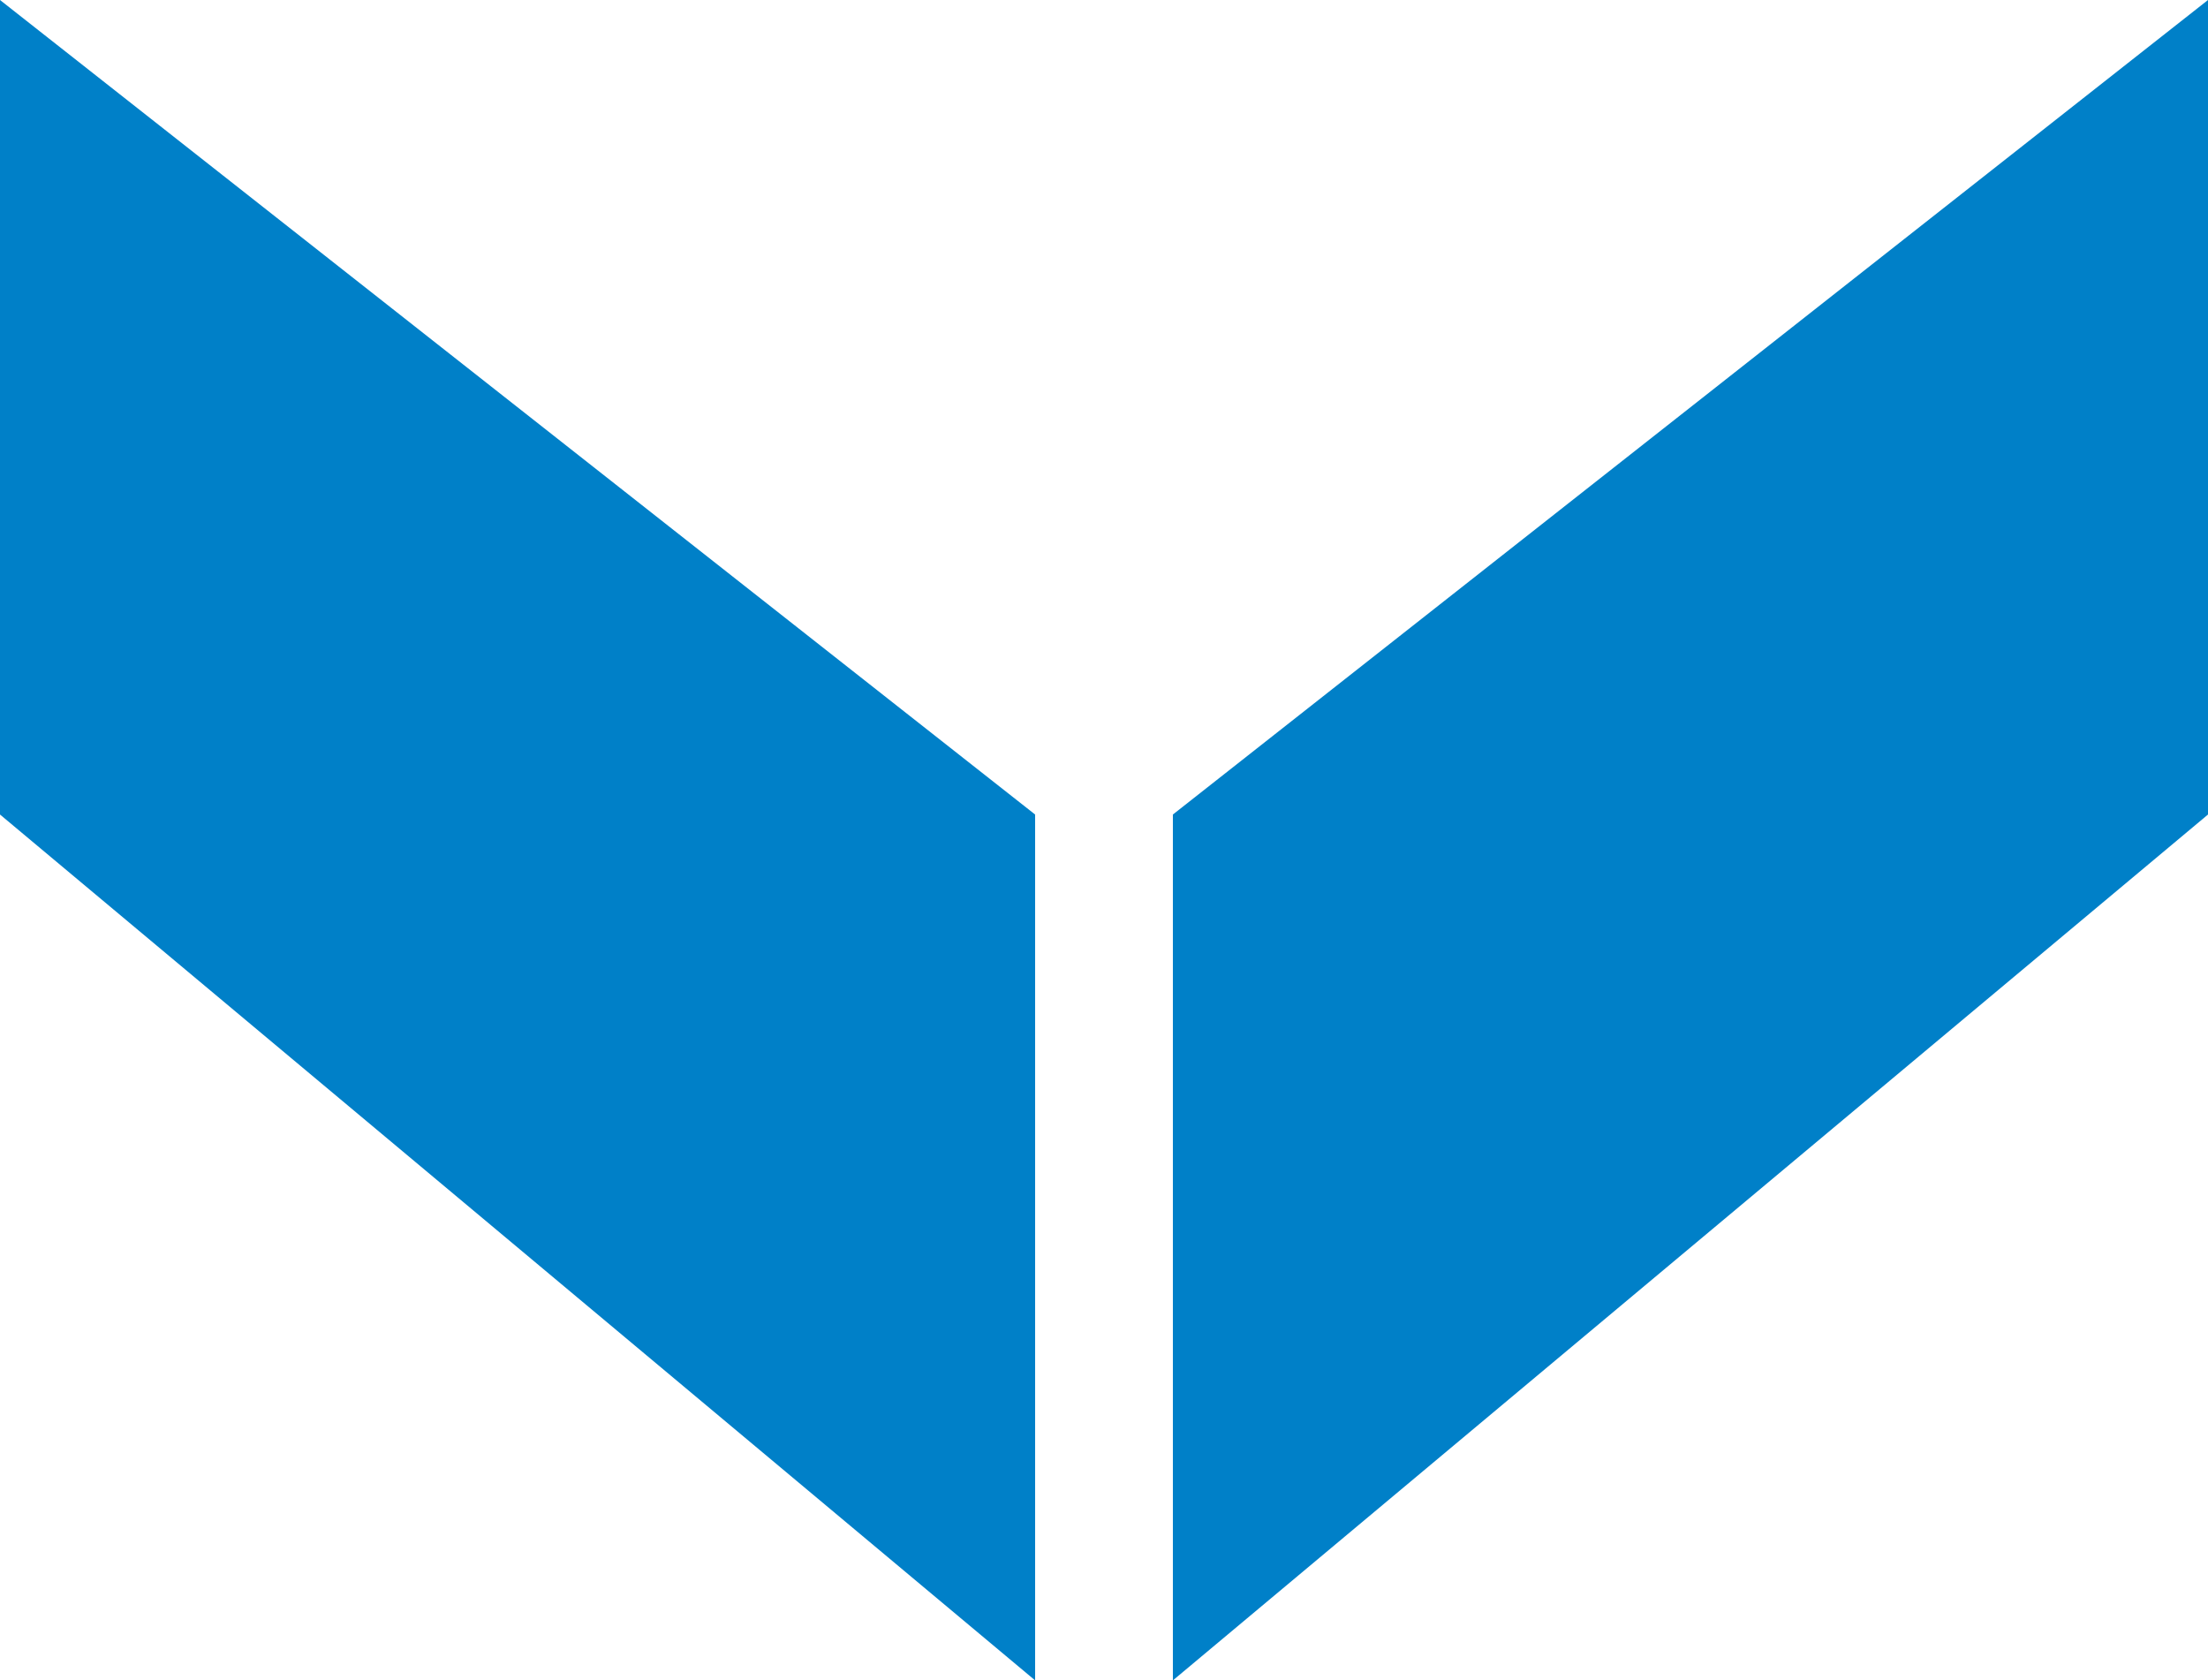
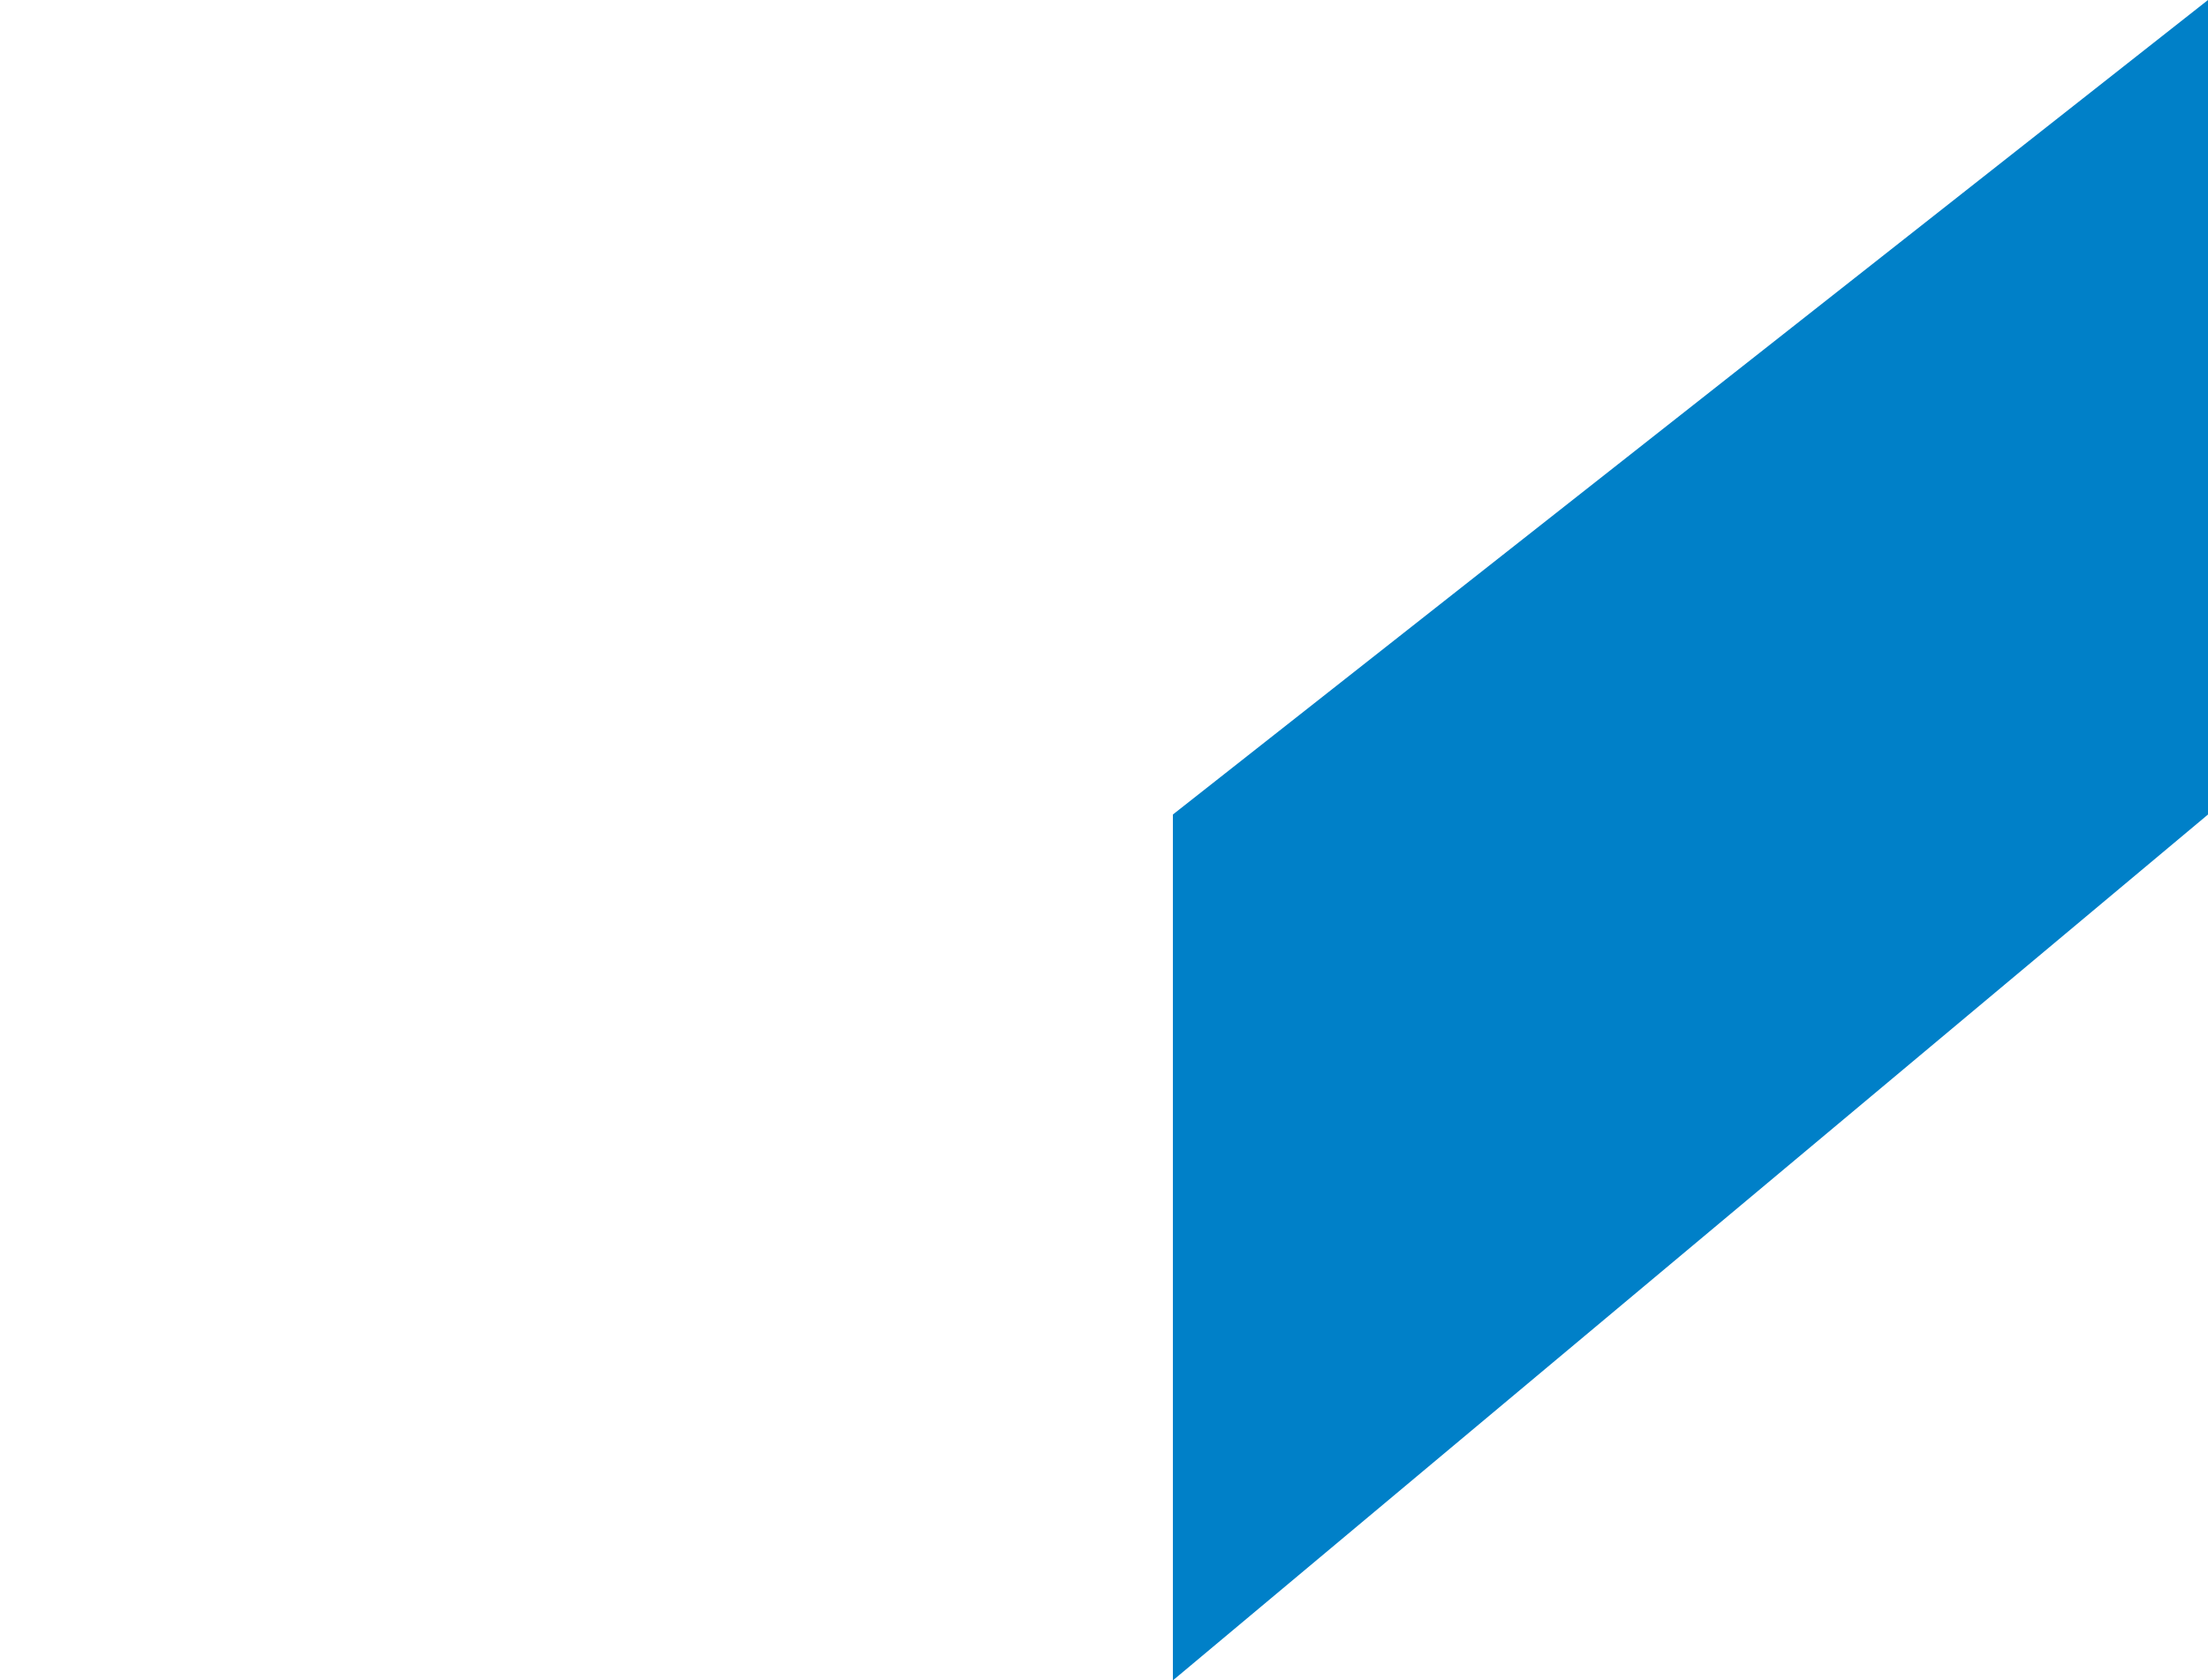
<svg xmlns="http://www.w3.org/2000/svg" id="Ebene_2" data-name="Ebene 2" viewBox="0 0 69.24 52.69">
  <defs>
    <style>.cls-1{fill:#0080c8;}</style>
  </defs>
-   <polygon class="cls-1" points="0 0 0 25.54 32.46 52.69 32.46 25.54 0 0" />
  <polygon class="cls-1" points="69.24 0 36.78 25.54 36.78 52.69 69.24 25.54 69.24 0" />
</svg>